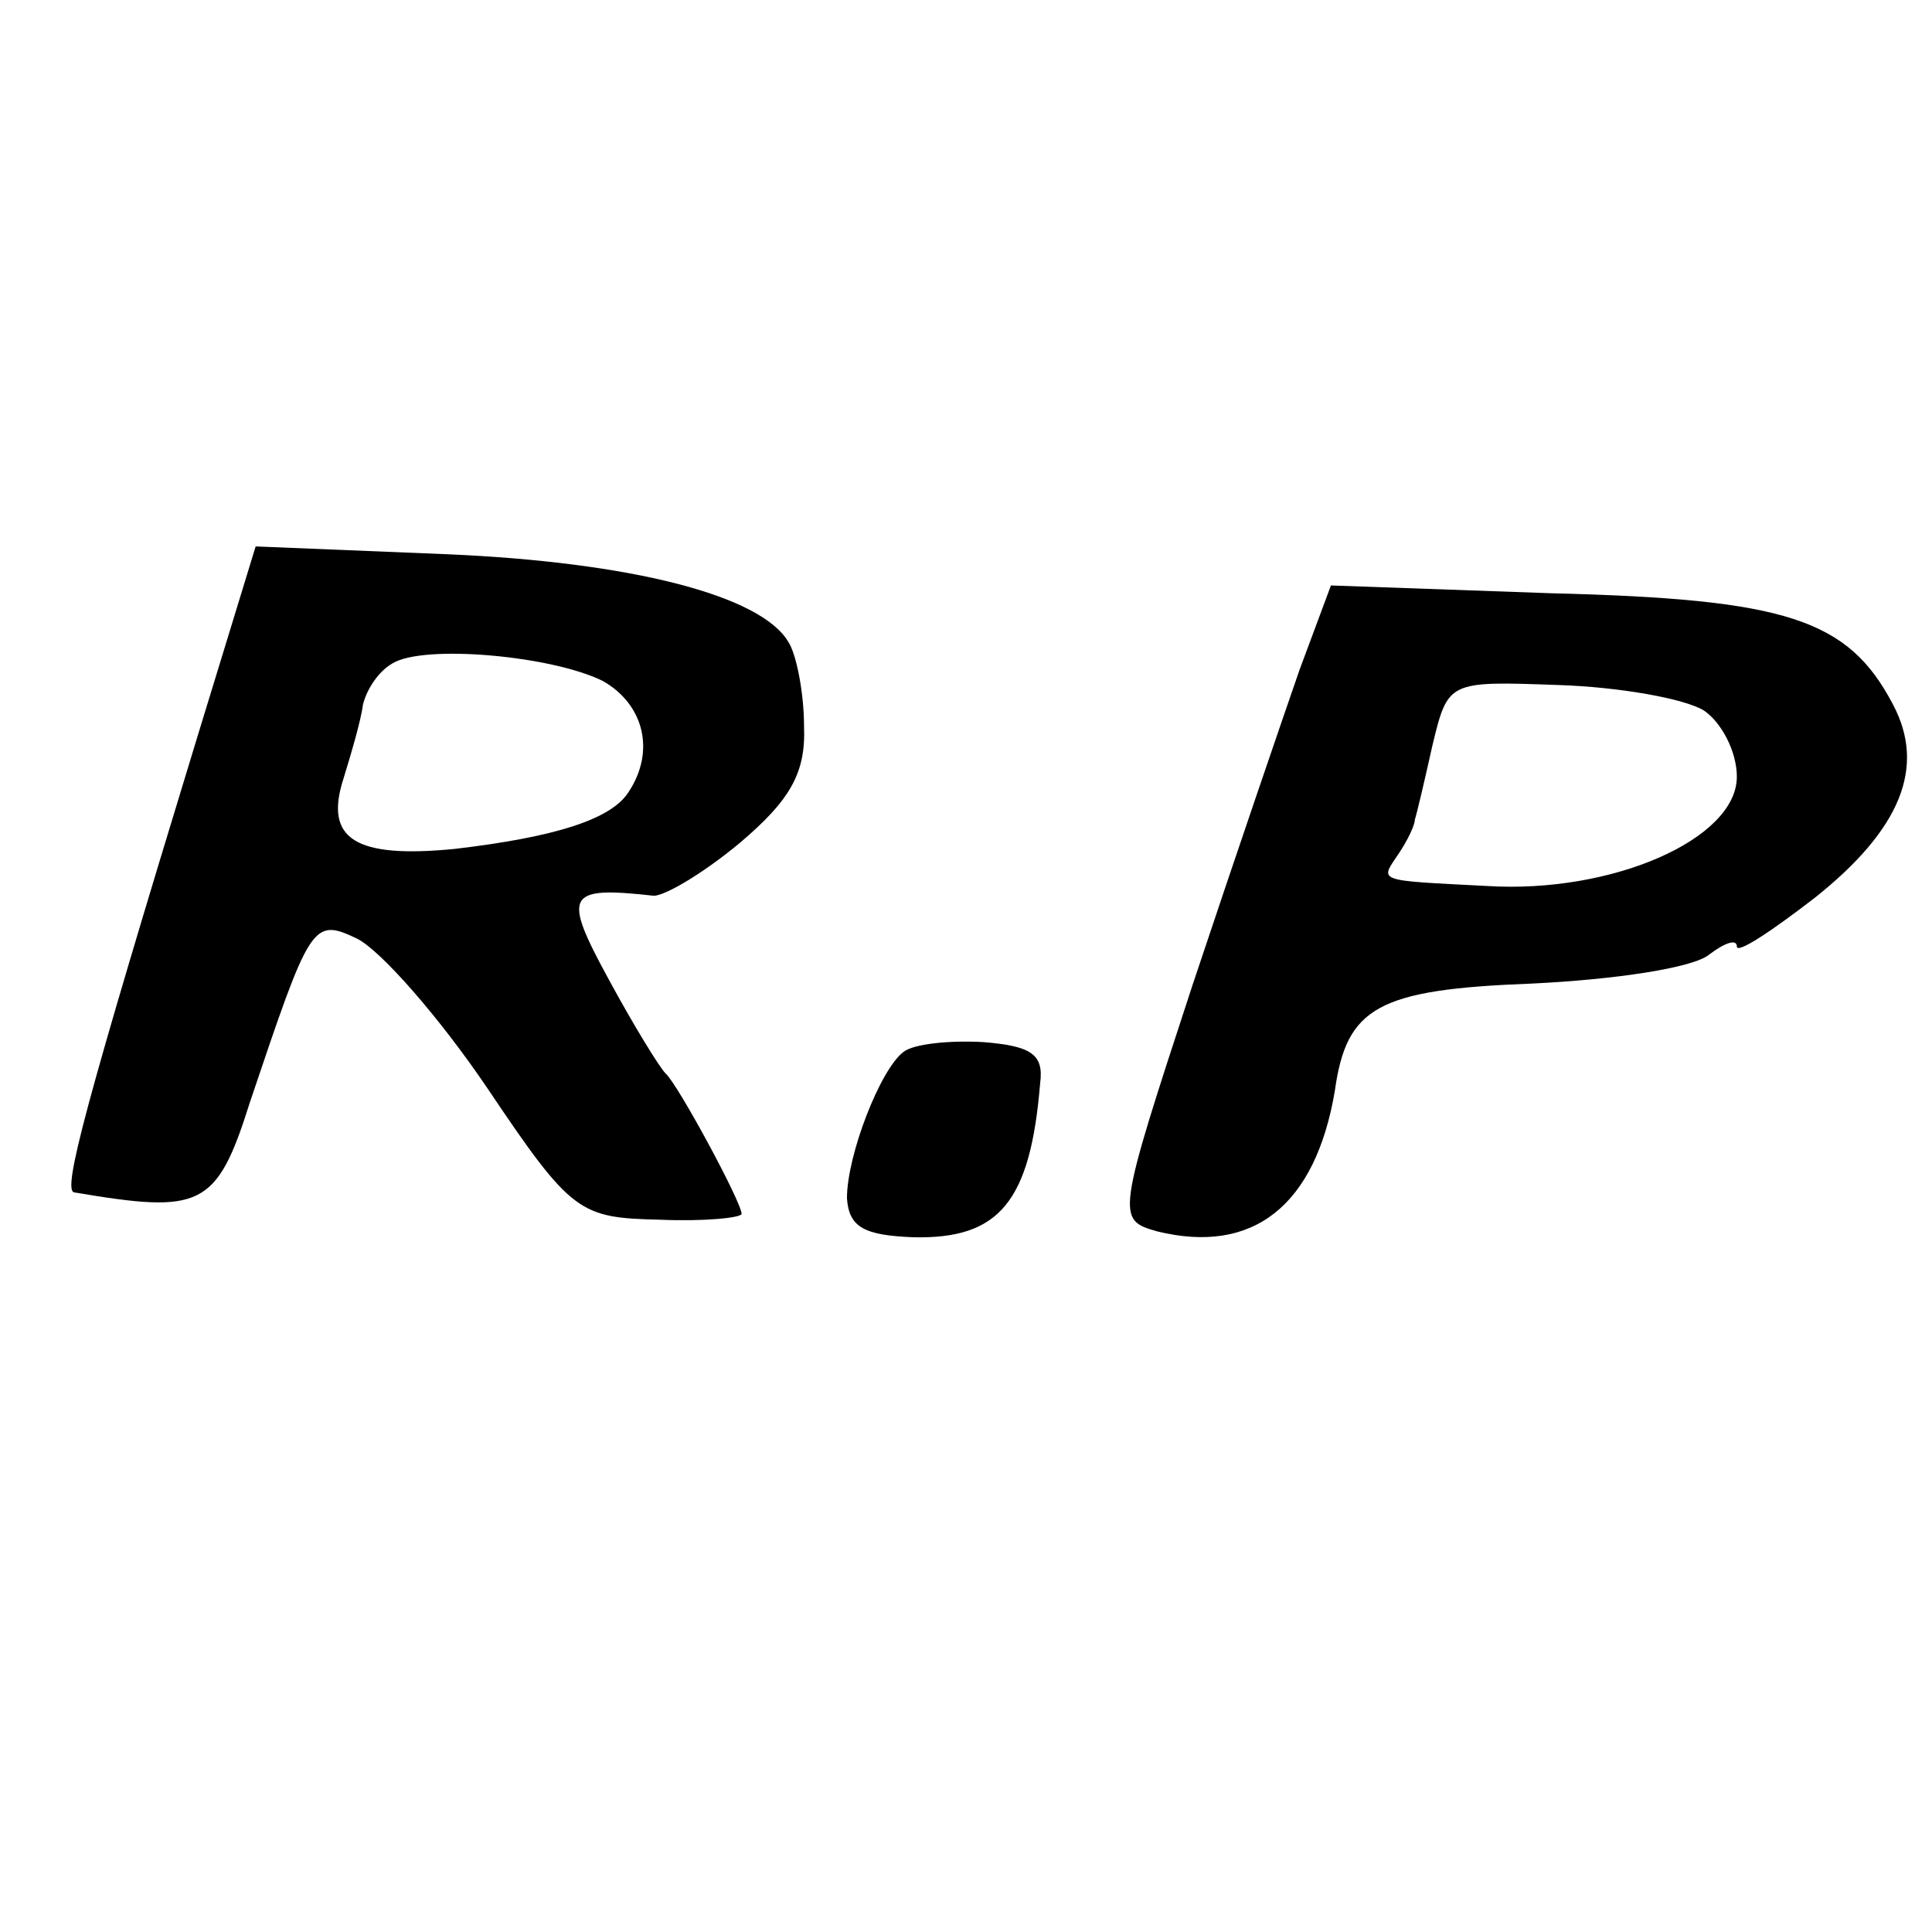
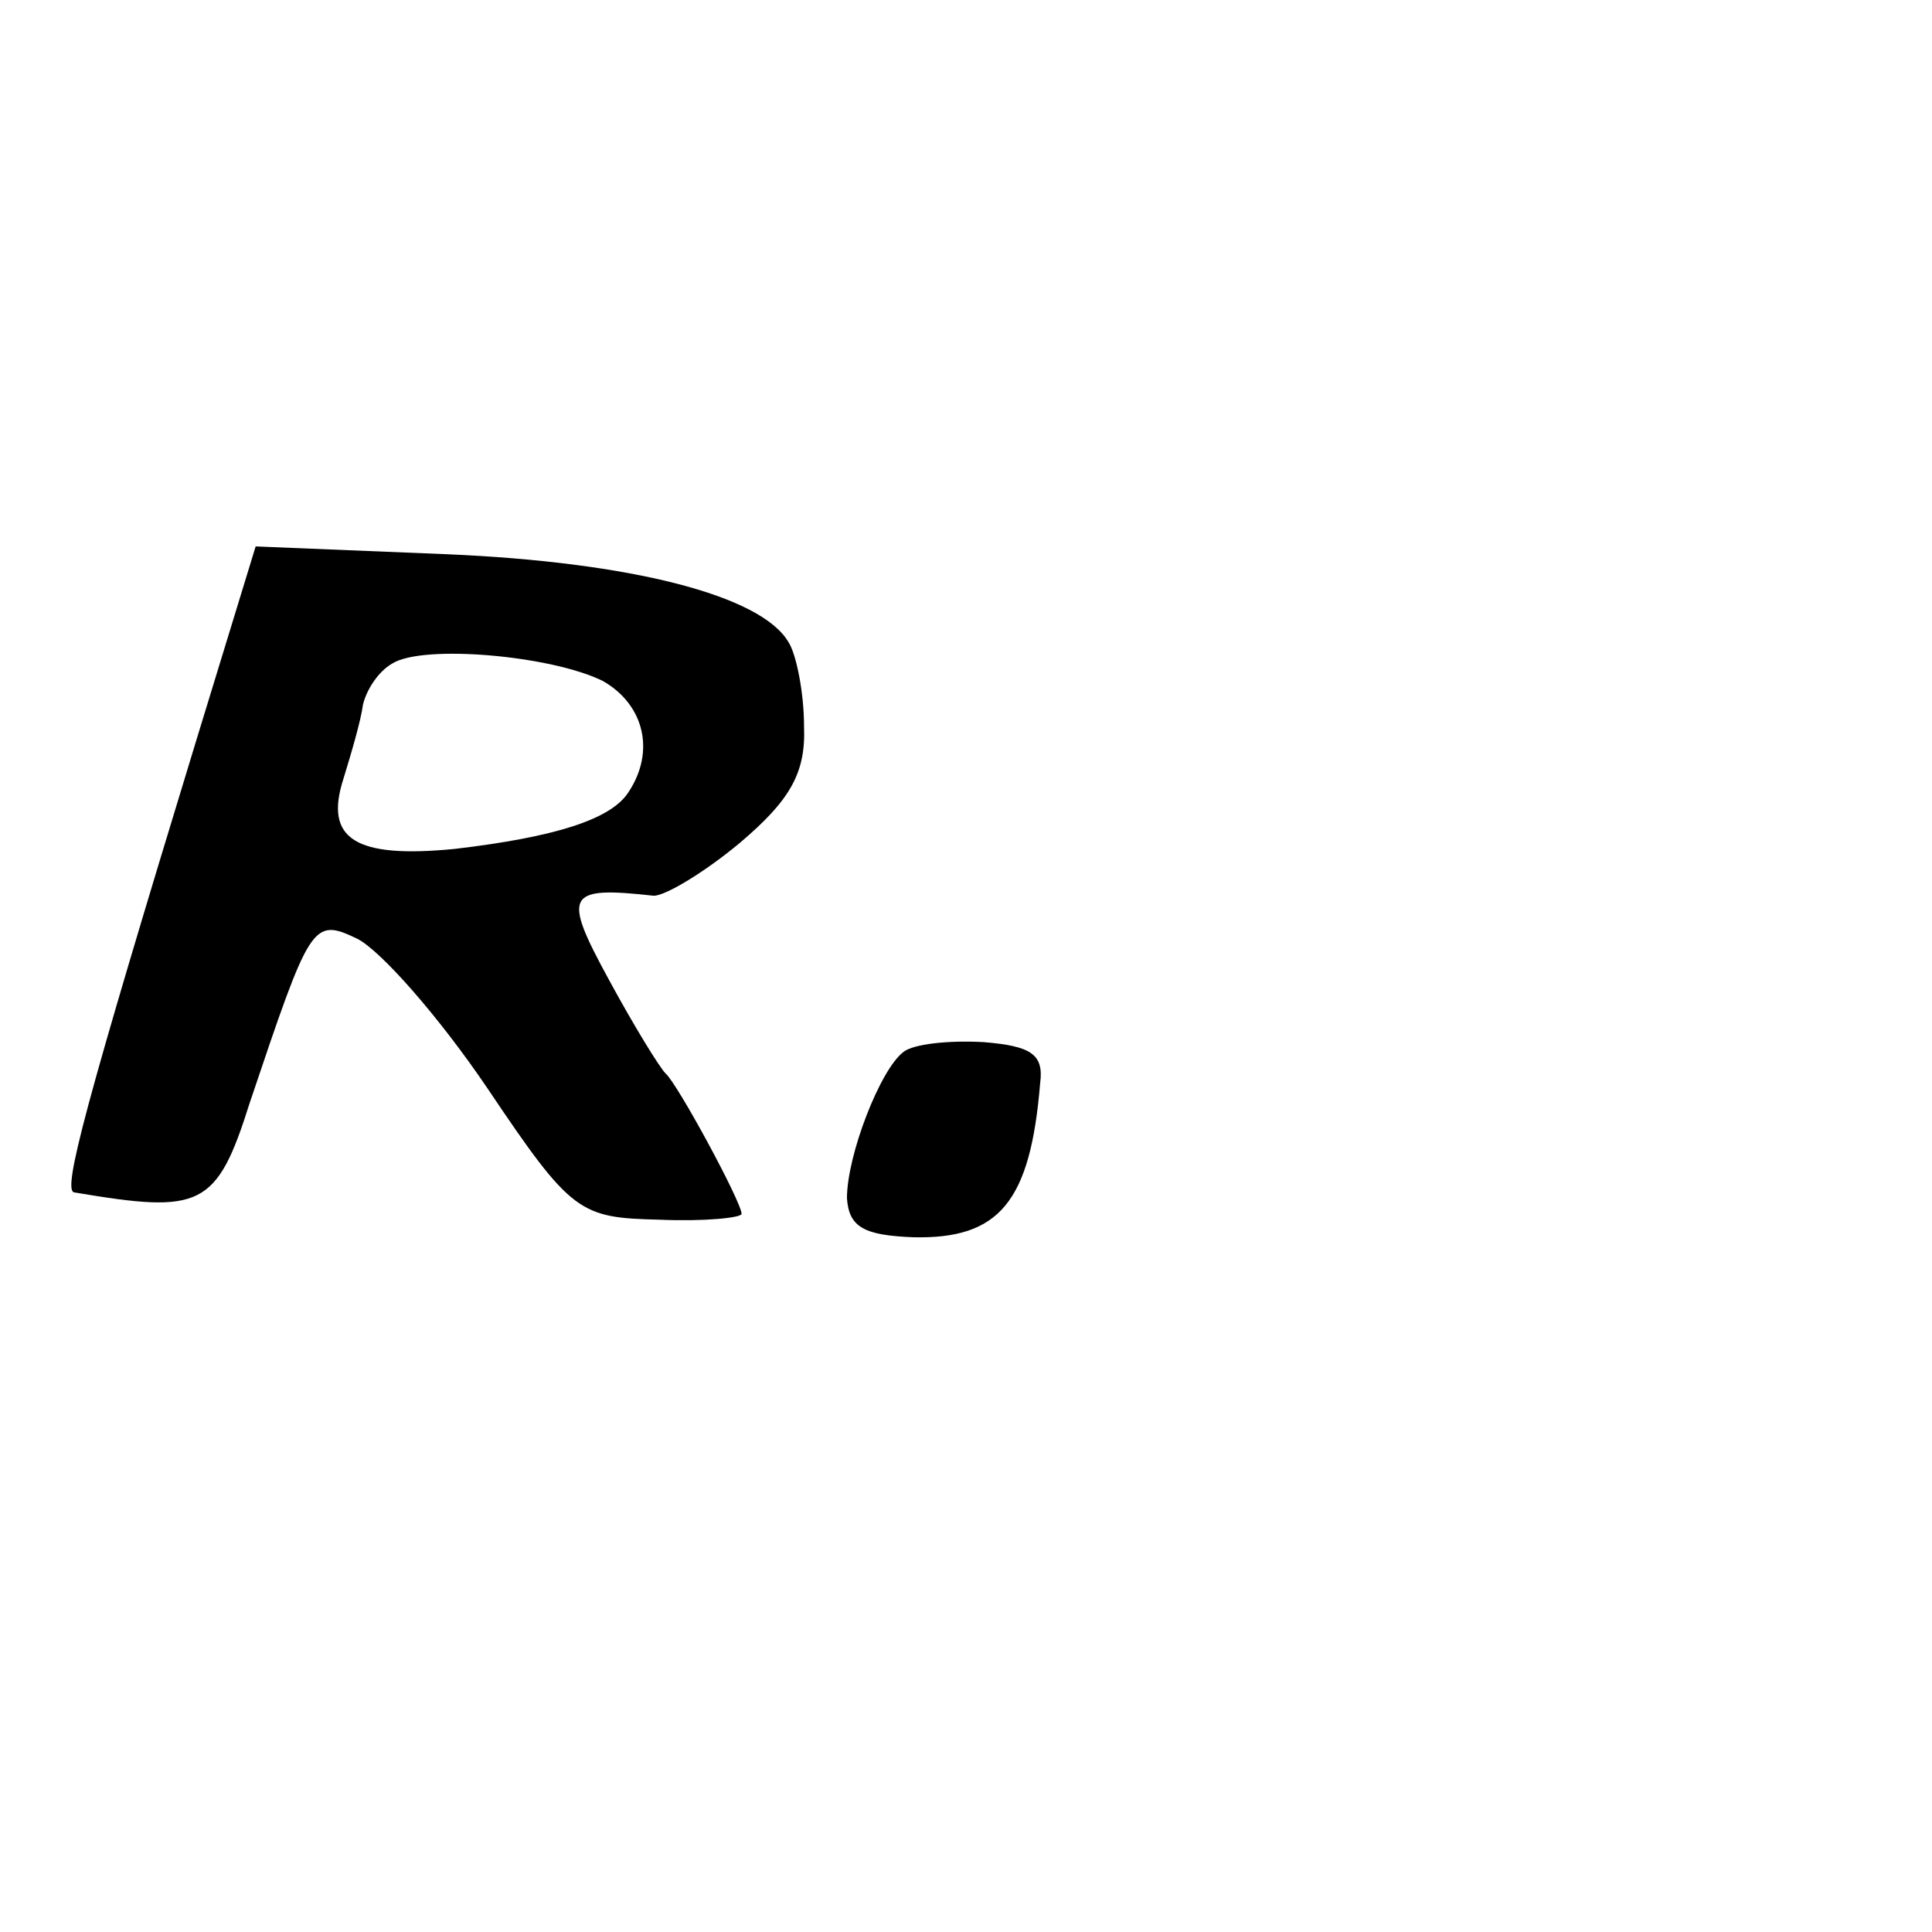
<svg xmlns="http://www.w3.org/2000/svg" version="1.0" width="99pt" height="99pt" viewBox="0 0 99 99" preserveAspectRatio="xMidYMid meet">
  <g transform="translate(0,99) scale(0.1,-0.1)" fill="#000000" stroke="none">
    <path d="M101 612 c-58 -190 -69 -232 -63 -233 65 -11 73 -8 90 46 31 92 32 95 55 84 12 -6 42 -40 67 -77 43 -64 47 -66 88 -67 23 -1 42 1 42 3 0 6 -33 67 -39 72 -3 3 -16 24 -29 48 -24 44 -22 48 23 43 6 0 26 12 44 27 26 22 34 36 33 60 0 17 -4 37 -8 43 -14 24 -81 41 -175 45 l-98 4 -30 -98z m208 29 c21 -12 27 -36 13 -57 -9 -14 -38 -23 -89 -29 -51 -5 -67 5 -57 36 4 13 9 30 10 38 2 8 8 17 15 21 16 10 82 4 108 -9z" />
-     <path d="M666 647 c-8 -23 -33 -96 -55 -162 -39 -119 -39 -120 -18 -126 49 -12 81 13 91 72 6 43 22 52 101 55 42 2 83 8 91 15 8 6 14 8 14 4 0 -4 18 8 40 25 44 35 57 67 40 99 -23 44 -55 54 -175 57 l-113 4 -16 -43z m207 -21 c9 -6 17 -21 17 -34 0 -32 -64 -60 -128 -56 -58 3 -55 2 -45 17 4 6 8 14 8 17 1 3 5 20 9 38 8 33 8 33 64 31 32 -1 65 -7 75 -13z" />
    <path d="M463 451 c-12 -9 -29 -53 -29 -75 1 -15 9 -19 34 -20 44 -1 60 18 65 79 2 15 -5 19 -29 21 -18 1 -36 -1 -41 -5z" />
  </g>
</svg>